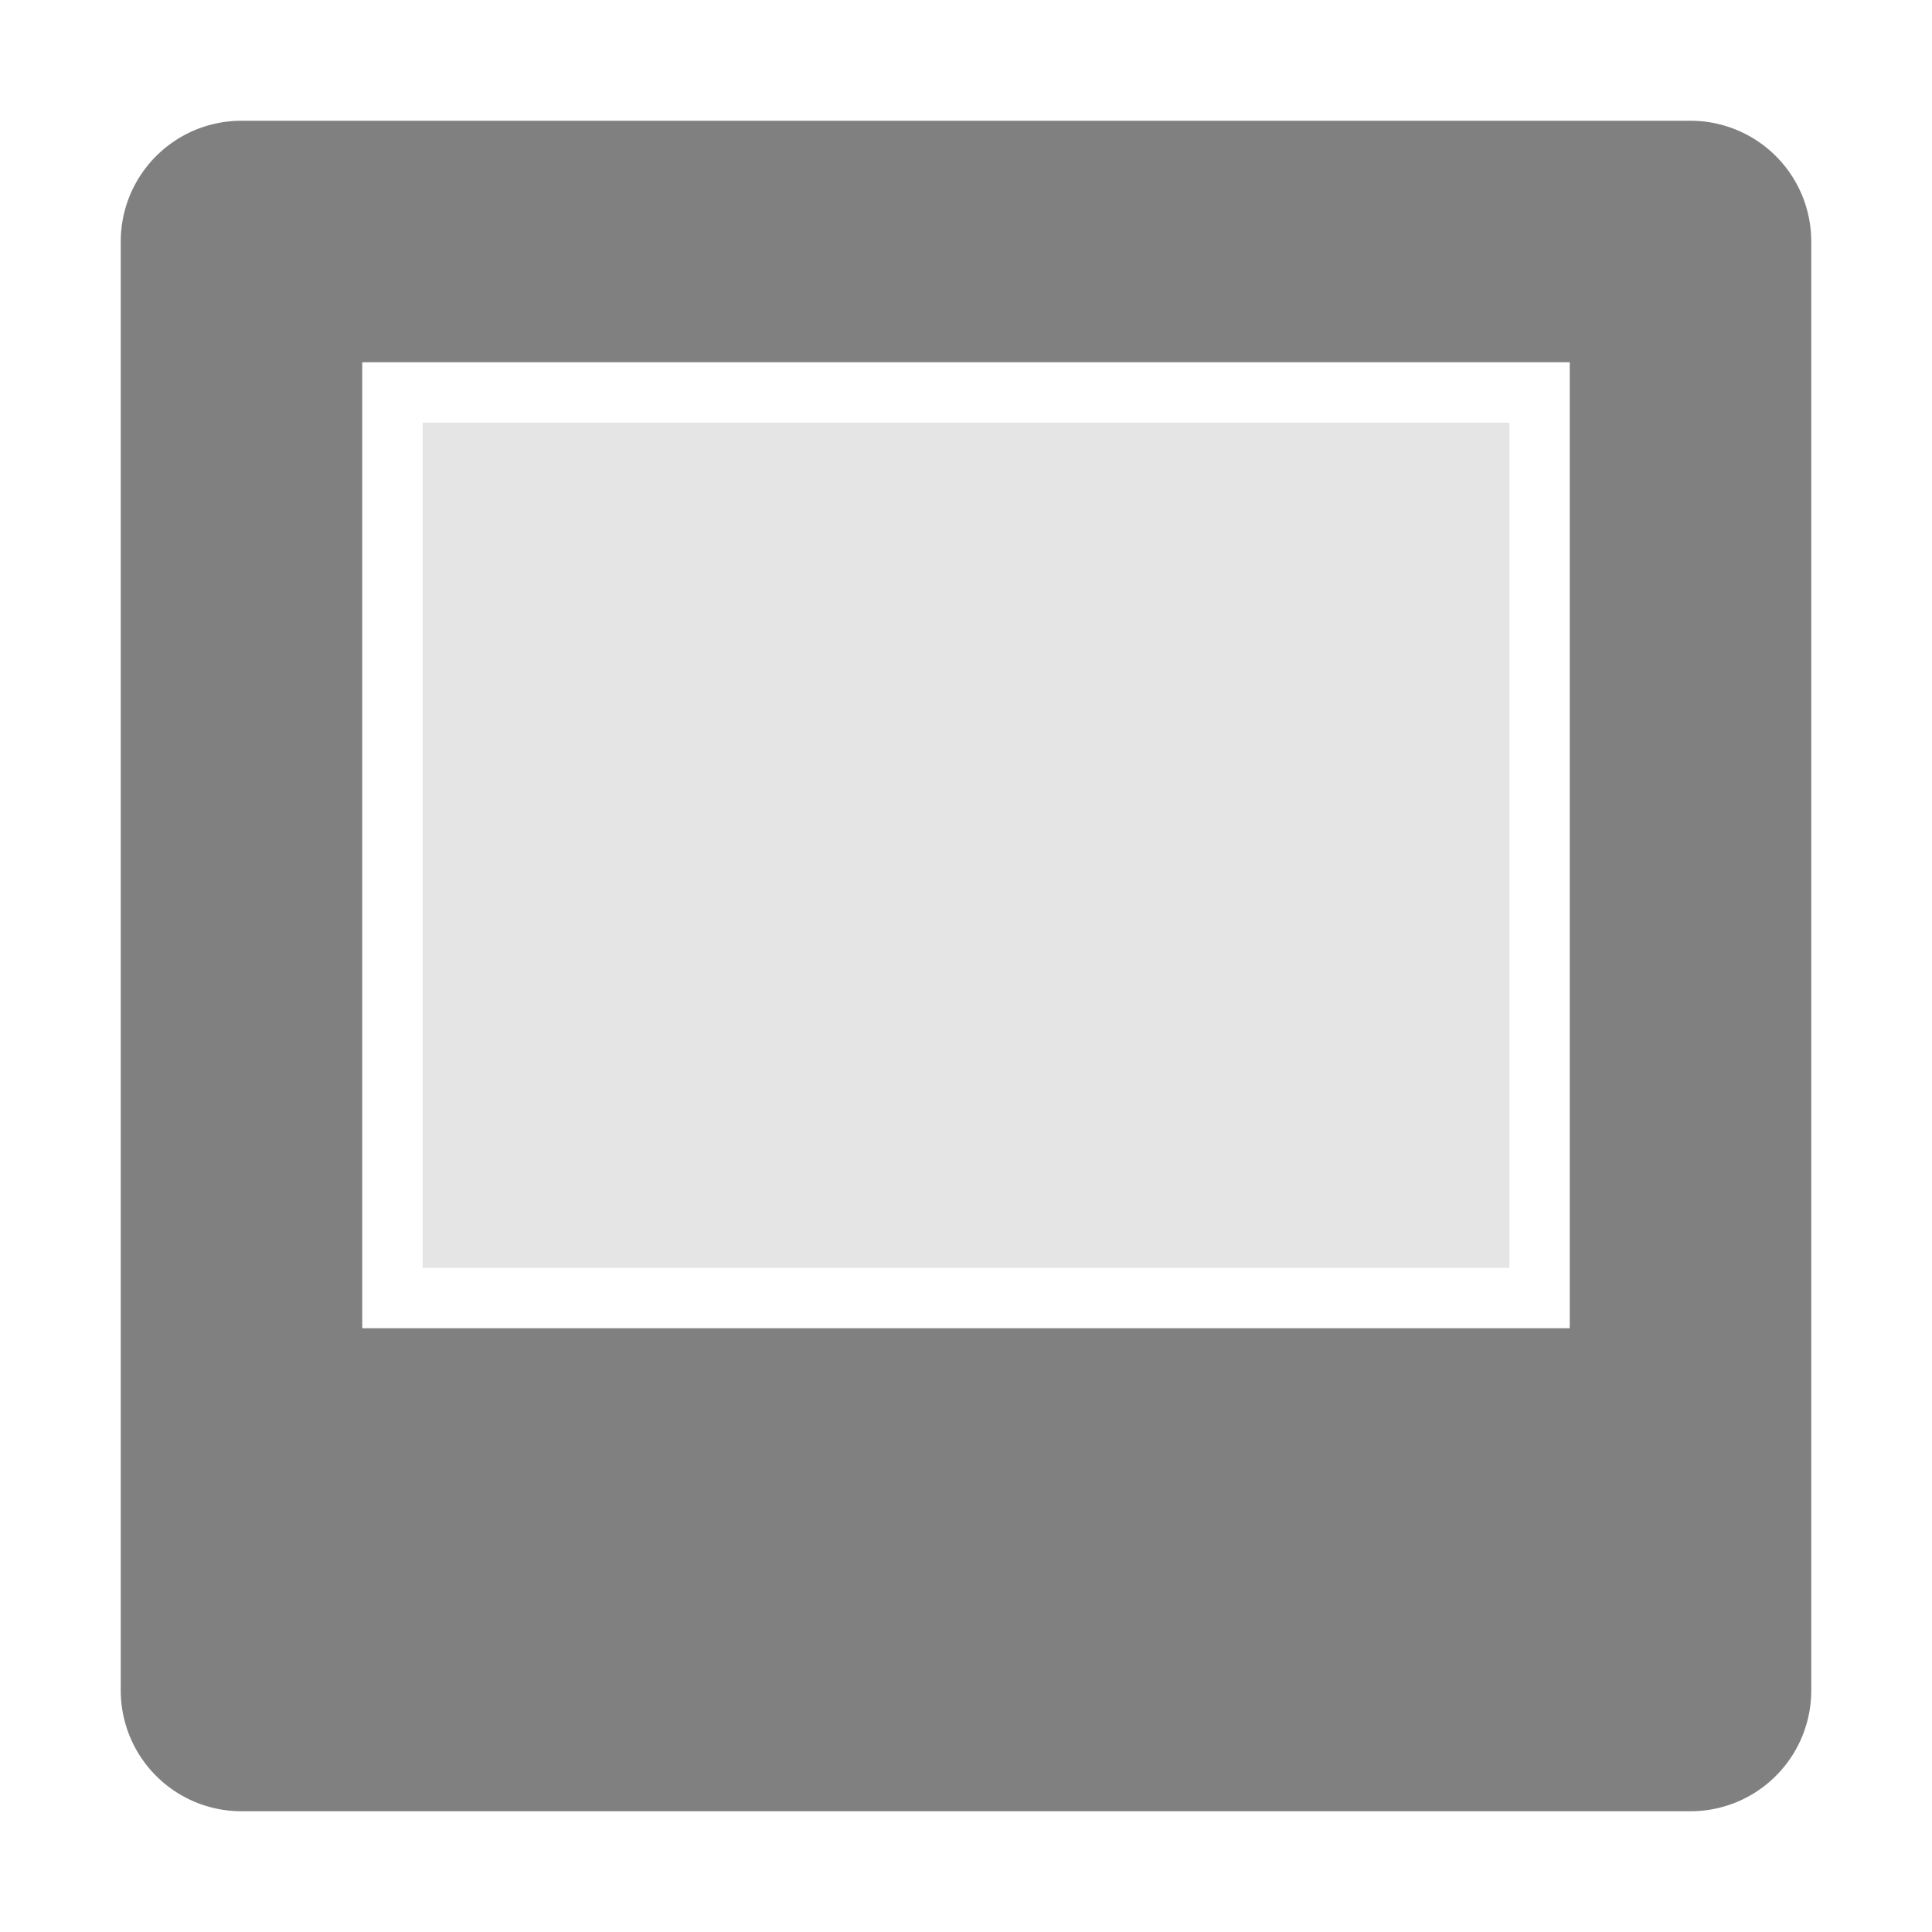
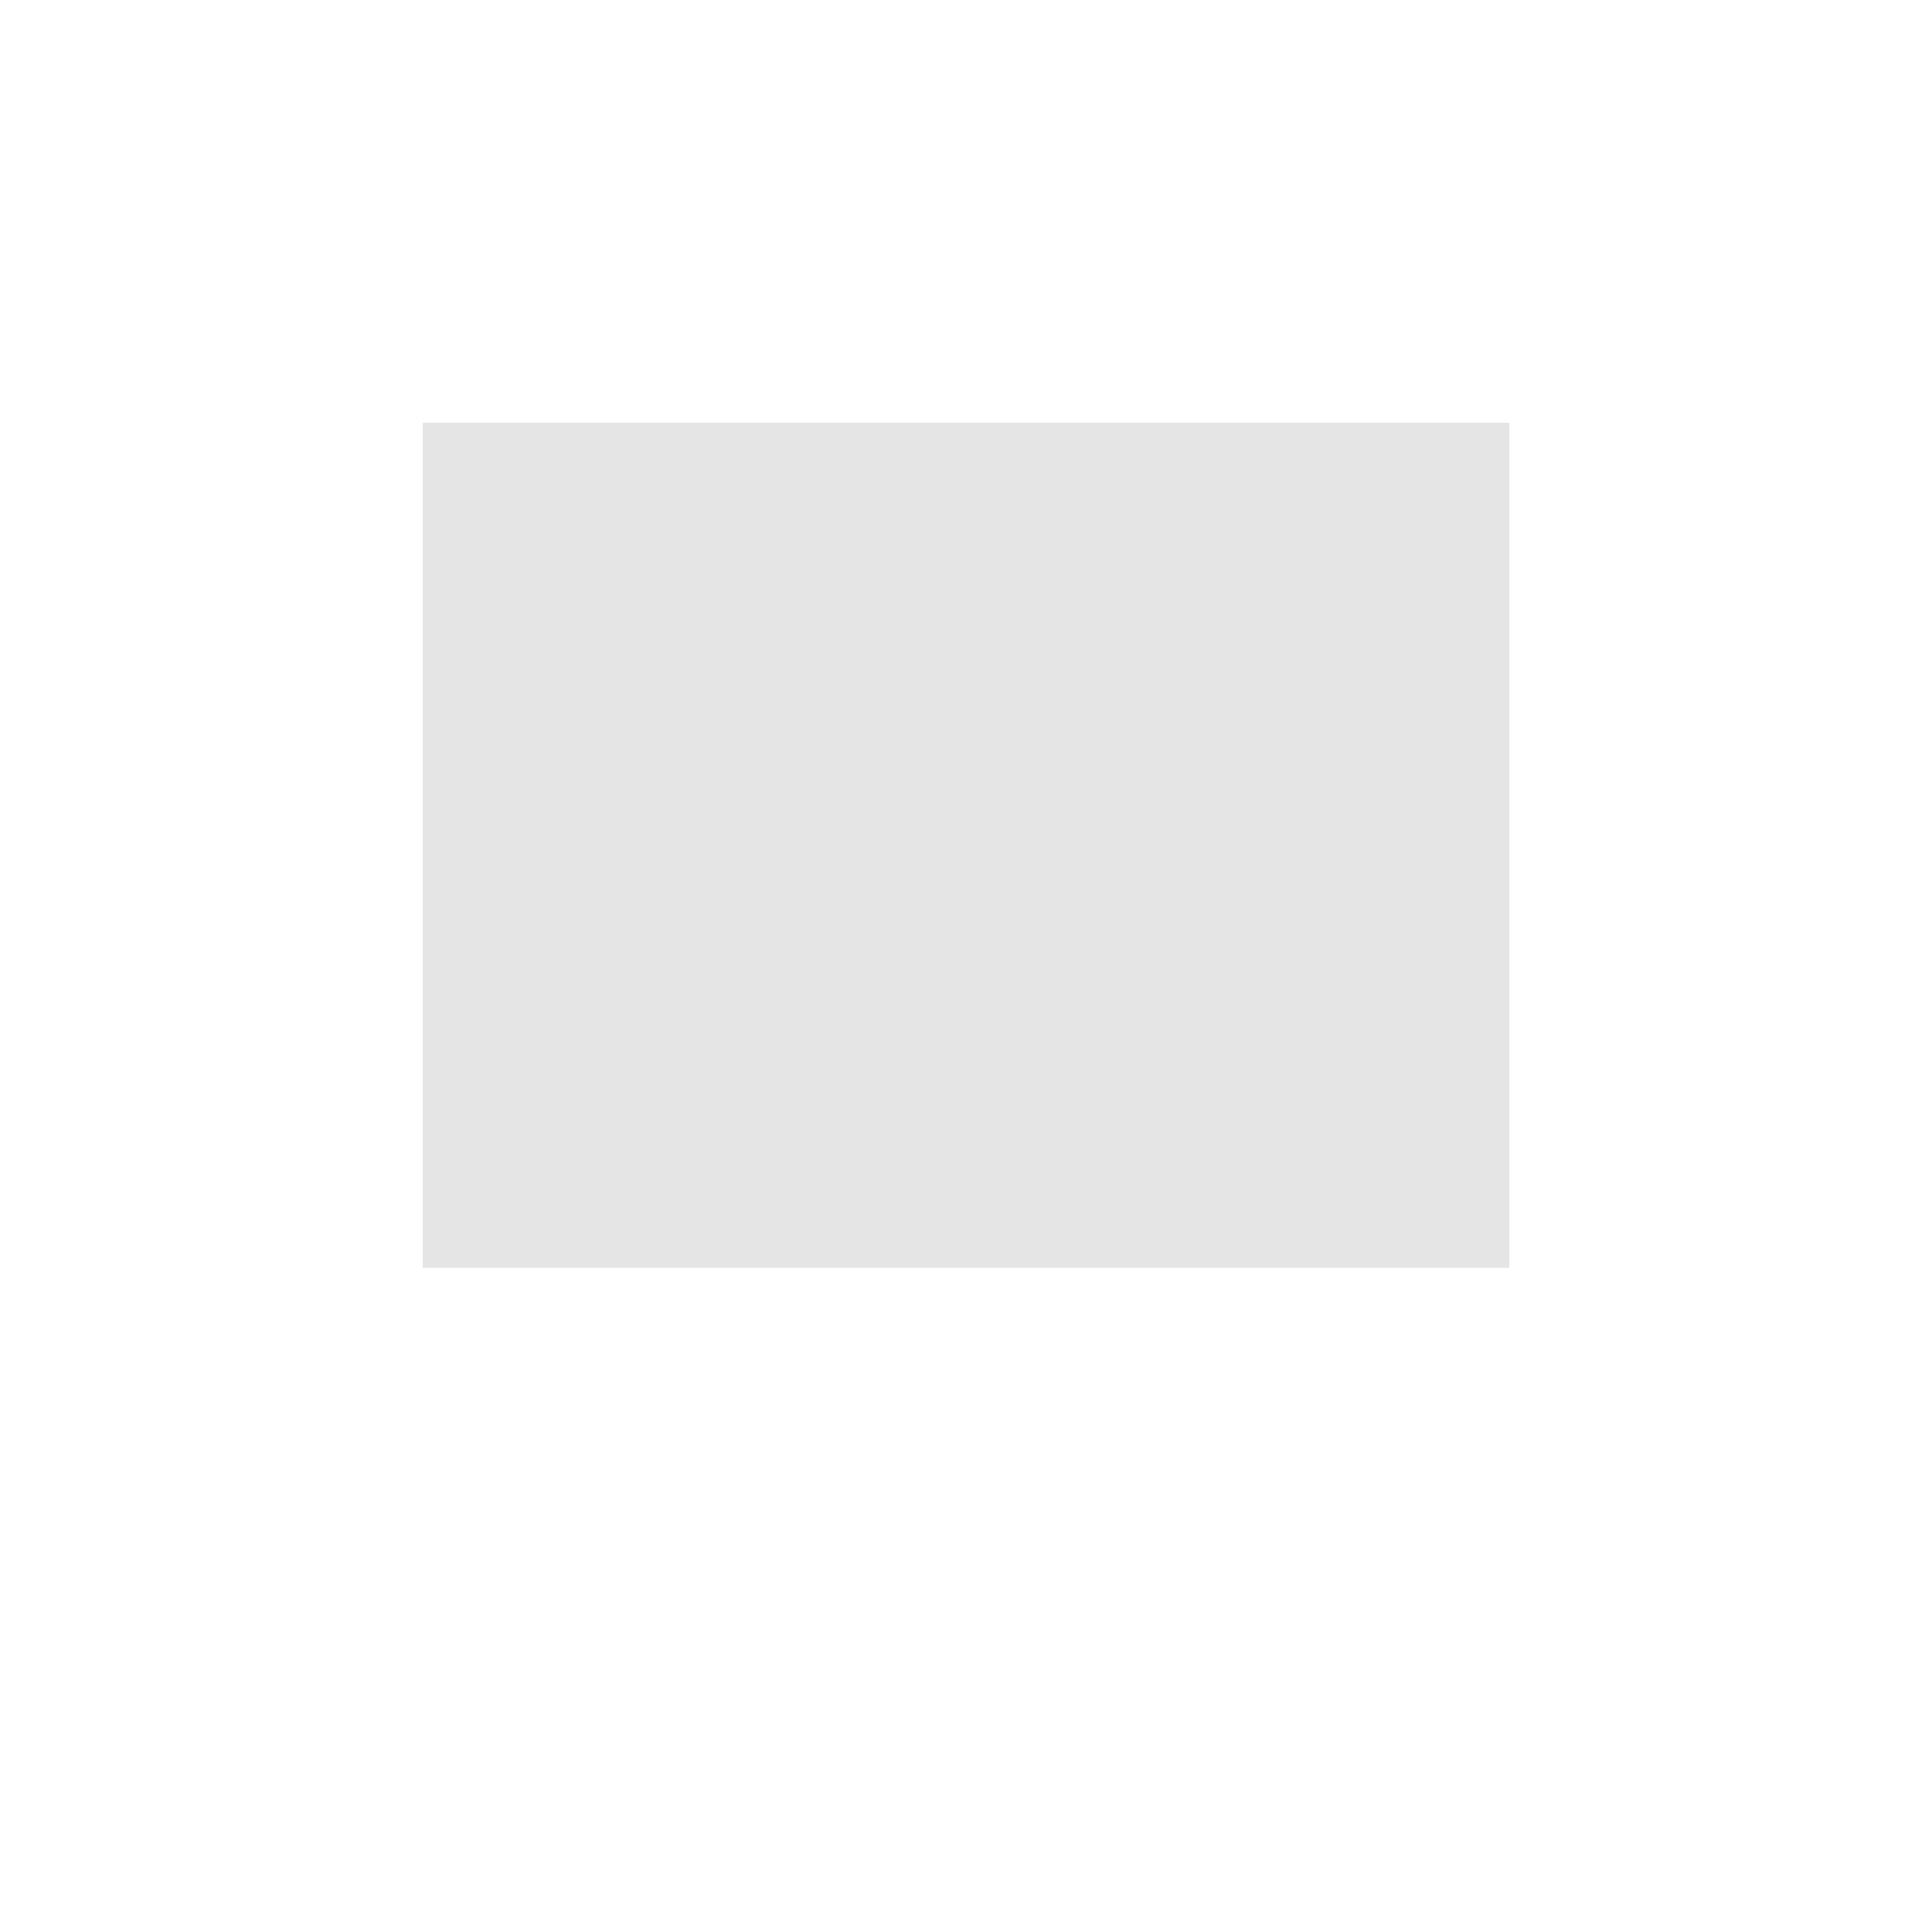
<svg xmlns="http://www.w3.org/2000/svg" width="16" height="16">
  <g fill="gray">
-     <path d="M2 1a1 1 0 0 0-1 1v12a1 1 0 0 0 1 1h12a1 1 0 0 0 1-1V2a1 1 0 0 0-1-1zm1 2h10v8H3z" />
    <path fill-opacity=".2" d="M3.5 3.5h9v7h-9" />
  </g>
</svg>